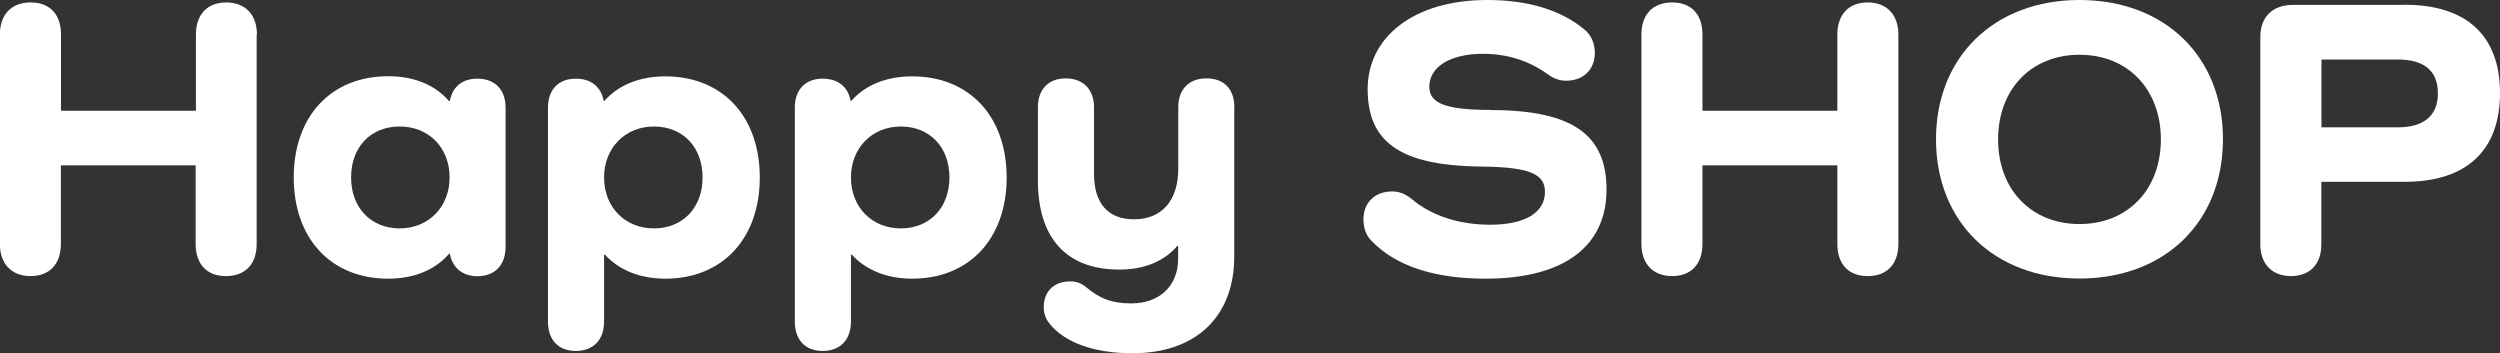
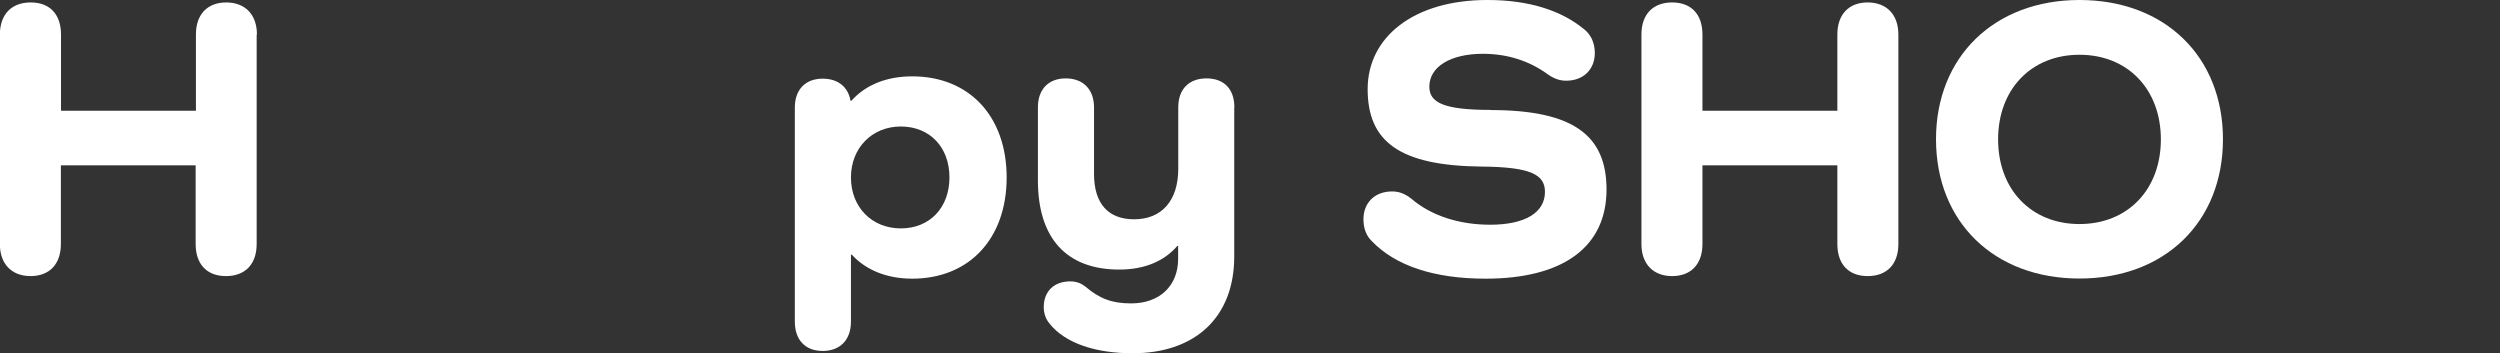
<svg xmlns="http://www.w3.org/2000/svg" id="_レイヤー_2" width="184" height="26" viewBox="0 0 184 26">
  <rect x="0" y="0" width="184" height="26" fill="#333333" stroke="none" />
  <defs>
    <style>.cls-1{fill:#fff;stroke-width:0px;}</style>
  </defs>
  <g id="_ヘッダー">
    <path class="cls-1" d="M18.89,2.54v15.42c0,1.48-.84,2.36-2.26,2.36s-2.23-.89-2.23-2.36v-5.79H4.48v5.79c0,1.48-.84,2.36-2.23,2.36s-2.26-.89-2.26-2.36V2.54C0,1.06.84.18,2.26.18s2.23.89,2.23,2.36v5.61h9.93V2.54c0-1.48.84-2.36,2.23-2.36s2.26.89,2.26,2.36Z" />
-     <path class="cls-1" d="M37.21,7.92v10.25c0,1.33-.78,2.16-2.08,2.16-1.08,0-1.83-.62-2.02-1.65h-.06c-1.02,1.18-2.56,1.83-4.48,1.83-4.18,0-6.95-2.92-6.95-7.45s2.77-7.45,6.95-7.45c1.93,0,3.46.65,4.48,1.83h.06c.18-1.06.93-1.65,2.02-1.65,1.29,0,2.08.8,2.08,2.13ZM33.09,13.06c0-2.19-1.53-3.75-3.67-3.75s-3.58,1.51-3.58,3.75,1.47,3.75,3.58,3.75,3.67-1.57,3.67-3.75Z" />
-     <path class="cls-1" d="M55.92,13.06c0,4.52-2.77,7.45-6.95,7.45-1.89,0-3.43-.65-4.45-1.77h-.06v4.93c0,1.33-.78,2.16-2.08,2.16s-2.05-.83-2.05-2.16V7.92c0-1.33.78-2.13,2.05-2.13,1.11,0,1.86.59,2.05,1.63h.06c1.02-1.15,2.56-1.8,4.48-1.8,4.18,0,6.95,2.92,6.95,7.45ZM51.71,13.06c0-2.25-1.47-3.75-3.58-3.75s-3.67,1.57-3.67,3.75,1.53,3.75,3.67,3.75,3.58-1.54,3.58-3.75Z" />
    <path class="cls-1" d="M74.09,13.06c0,4.52-2.77,7.45-6.95,7.45-1.89,0-3.43-.65-4.45-1.77h-.06v4.93c0,1.33-.78,2.16-2.08,2.16s-2.05-.83-2.05-2.16V7.92c0-1.33.78-2.13,2.05-2.13,1.11,0,1.87.59,2.05,1.63h.06c1.02-1.15,2.56-1.8,4.48-1.8,4.18,0,6.95,2.92,6.95,7.45ZM69.88,13.06c0-2.25-1.47-3.75-3.58-3.75s-3.67,1.57-3.67,3.75,1.53,3.75,3.67,3.75,3.58-1.54,3.58-3.75Z" />
    <path class="cls-1" d="M90.84,7.92v10.96c0,4.43-2.83,7.12-7.49,7.12-2.77,0-4.99-.77-6.11-2.19-.27-.32-.42-.74-.42-1.21,0-1.15.75-1.89,1.95-1.89.48,0,.81.15,1.11.38,1.05.89,1.95,1.24,3.37,1.24,2.11,0,3.46-1.3,3.46-3.28v-.95h-.06c-.96,1.12-2.41,1.74-4.27,1.74-3.88,0-5.99-2.3-5.99-6.56v-5.38c0-1.33.78-2.13,2.05-2.13s2.08.8,2.08,2.13v4.9c0,2.16,1.02,3.34,2.95,3.34,2.05,0,3.25-1.39,3.25-3.72v-4.52c0-1.33.78-2.13,2.08-2.13s2.05.8,2.05,2.13Z" />
    <path class="cls-1" d="M109.7,8.1c6.14,0,8.54,1.89,8.54,5.85,0,4.22-3.19,6.56-8.9,6.56-3.79,0-6.65-.95-8.39-2.78-.39-.38-.6-.92-.6-1.6,0-1.18.81-2.04,2.11-2.04.48,0,.93.15,1.41.53,1.44,1.24,3.49,1.92,5.81,1.92,2.56,0,4.03-.89,4.03-2.42,0-1.27-1.05-1.83-4.66-1.86-6.08-.06-8.39-1.86-8.39-5.7s3.4-6.56,8.81-6.56c3.01,0,5.41.74,7.13,2.16.48.38.78.98.78,1.74,0,1.18-.81,2.04-2.11,2.04-.48,0-.9-.15-1.35-.47-1.38-1-2.98-1.51-4.78-1.51-2.38,0-3.94.95-3.94,2.42,0,1.18,1.08,1.71,4.51,1.71Z" />
    <path class="cls-1" d="M139.72,2.54v15.42c0,1.48-.84,2.36-2.26,2.36s-2.23-.89-2.23-2.36v-5.79h-9.93v5.79c0,1.48-.84,2.36-2.23,2.36s-2.26-.89-2.26-2.36V2.54c0-1.48.84-2.36,2.26-2.36s2.23.89,2.23,2.36v5.61h9.93V2.54c0-1.48.84-2.36,2.23-2.36s2.26.89,2.26,2.36Z" />
    <path class="cls-1" d="M153.05,0c6.29,0,10.56,4.17,10.56,10.25s-4.27,10.25-10.56,10.25-10.56-4.17-10.56-10.25,4.3-10.25,10.56-10.25ZM153.05,16.49c3.55,0,5.99-2.54,5.99-6.23s-2.44-6.23-5.99-6.23-5.99,2.54-5.99,6.23,2.44,6.23,5.99,6.23Z" />
-     <path class="cls-1" d="M176.99.35c4.54,0,7.01,2.27,7.01,6.5s-2.47,6.53-7.01,6.53h-6.14v4.61c0,1.45-.84,2.33-2.23,2.33s-2.26-.89-2.26-2.33V2.72c0-1.48.9-2.36,2.41-2.36h8.21ZM176.48,9.37c1.93,0,2.95-.86,2.95-2.51s-1.02-2.48-2.95-2.48h-5.62v4.99h5.62Z" />
  </g>
</svg>